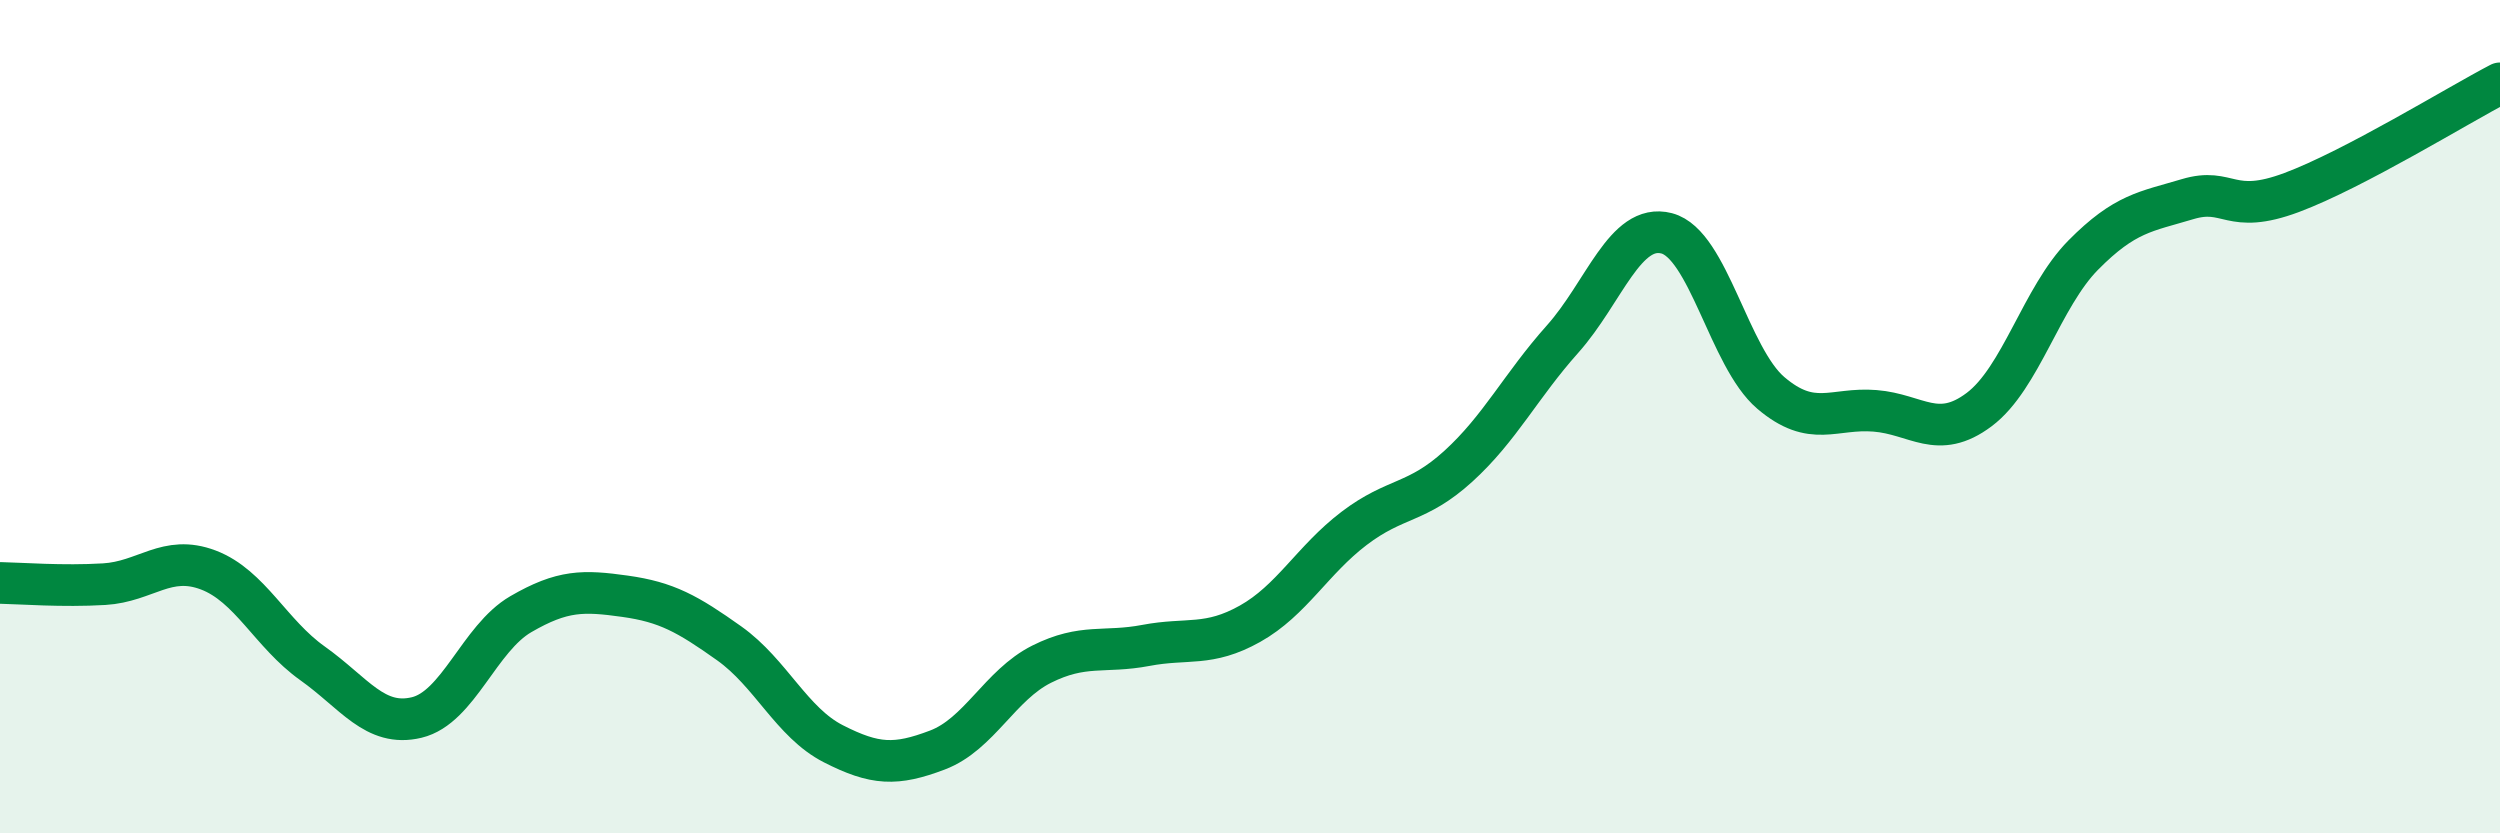
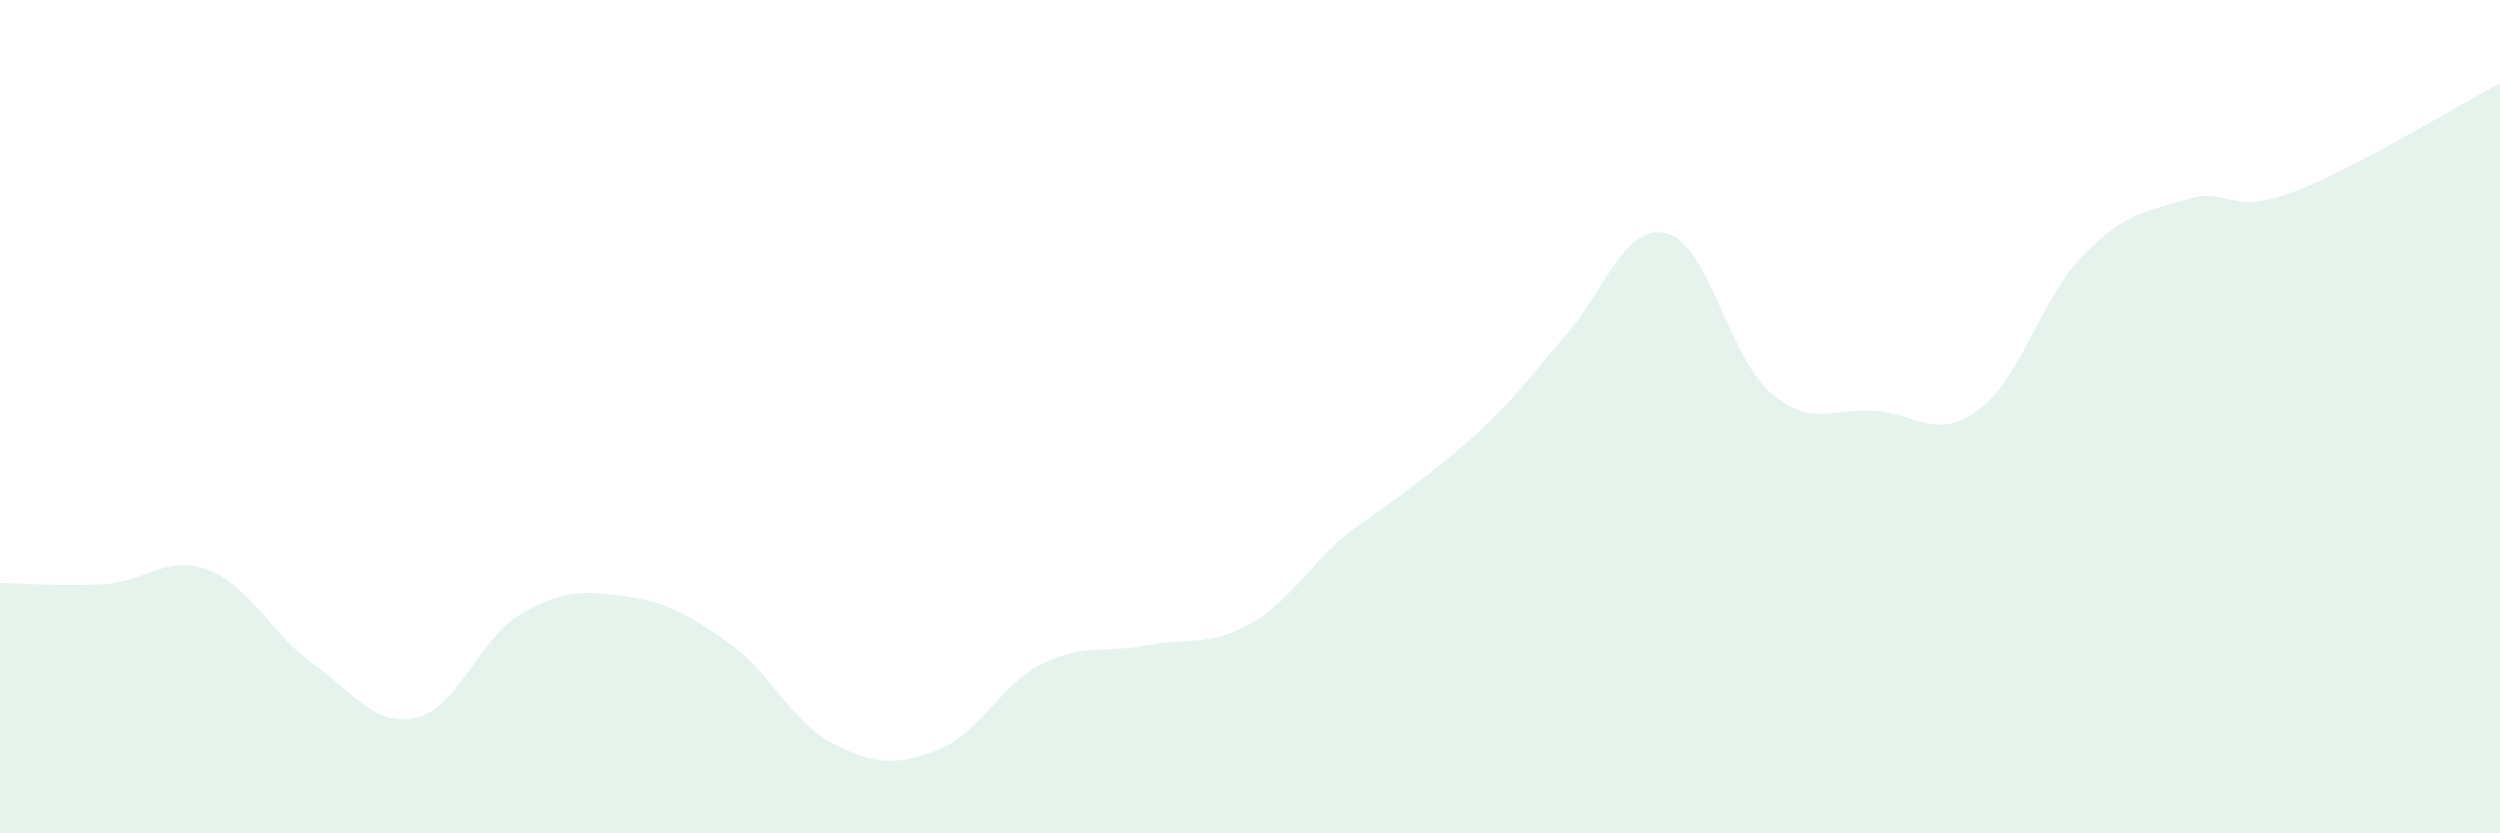
<svg xmlns="http://www.w3.org/2000/svg" width="60" height="20" viewBox="0 0 60 20">
-   <path d="M 0,13.99 C 0.5,14 1.5,14.08 2.5,14.02 C 3.5,13.96 4,13.3 5,13.68 C 6,14.06 6.5,15.21 7.5,15.92 C 8.5,16.63 9,17.46 10,17.22 C 11,16.98 11.5,15.32 12.5,14.74 C 13.5,14.16 14,14.17 15,14.31 C 16,14.45 16.5,14.73 17.5,15.44 C 18.5,16.15 19,17.34 20,17.85 C 21,18.36 21.5,18.38 22.5,18 C 23.5,17.62 24,16.44 25,15.94 C 26,15.44 26.5,15.68 27.5,15.49 C 28.5,15.3 29,15.53 30,14.97 C 31,14.41 31.5,13.44 32.5,12.68 C 33.5,11.92 34,12.1 35,11.19 C 36,10.28 36.5,9.26 37.5,8.14 C 38.5,7.02 39,5.34 40,5.6 C 41,5.86 41.5,8.58 42.5,9.43 C 43.5,10.28 44,9.78 45,9.86 C 46,9.94 46.5,10.58 47.5,9.83 C 48.5,9.08 49,7.13 50,6.12 C 51,5.11 51.5,5.08 52.5,4.78 C 53.5,4.48 53.5,5.18 55,4.62 C 56.5,4.06 59,2.52 60,2L60 20L0 20Z" fill="#008740" opacity="0.1" stroke-linecap="round" stroke-linejoin="round" />
-   <path d="M 0,13.99 C 0.5,14 1.5,14.08 2.5,14.02 C 3.5,13.96 4,13.3 5,13.68 C 6,14.06 6.5,15.21 7.5,15.92 C 8.5,16.63 9,17.46 10,17.22 C 11,16.98 11.5,15.32 12.5,14.74 C 13.5,14.16 14,14.17 15,14.31 C 16,14.45 16.5,14.73 17.5,15.44 C 18.5,16.15 19,17.34 20,17.85 C 21,18.36 21.5,18.38 22.5,18 C 23.5,17.62 24,16.44 25,15.94 C 26,15.44 26.5,15.68 27.5,15.49 C 28.5,15.3 29,15.53 30,14.97 C 31,14.41 31.5,13.44 32.5,12.68 C 33.5,11.92 34,12.1 35,11.19 C 36,10.28 36.5,9.26 37.5,8.14 C 38.5,7.02 39,5.34 40,5.6 C 41,5.86 41.5,8.58 42.5,9.43 C 43.5,10.28 44,9.78 45,9.86 C 46,9.94 46.5,10.58 47.5,9.83 C 48.5,9.08 49,7.13 50,6.12 C 51,5.11 51.5,5.08 52.5,4.78 C 53.5,4.48 53.5,5.18 55,4.62 C 56.5,4.06 59,2.52 60,2" stroke="#008740" stroke-width="1" fill="none" stroke-linecap="round" stroke-linejoin="round" />
+   <path d="M 0,13.99 C 0.5,14 1.5,14.08 2.5,14.02 C 3.5,13.96 4,13.3 5,13.68 C 6,14.06 6.5,15.21 7.5,15.92 C 8.5,16.63 9,17.46 10,17.22 C 11,16.98 11.5,15.32 12.5,14.74 C 13.5,14.16 14,14.17 15,14.31 C 16,14.45 16.5,14.73 17.5,15.44 C 18.5,16.15 19,17.34 20,17.85 C 21,18.36 21.5,18.38 22.5,18 C 23.5,17.62 24,16.44 25,15.94 C 26,15.44 26.5,15.68 27.5,15.49 C 28.5,15.3 29,15.53 30,14.97 C 31,14.41 31.5,13.44 32.5,12.68 C 36,10.28 36.5,9.26 37.5,8.14 C 38.5,7.02 39,5.34 40,5.6 C 41,5.86 41.5,8.58 42.5,9.43 C 43.5,10.28 44,9.78 45,9.86 C 46,9.94 46.5,10.58 47.5,9.83 C 48.5,9.08 49,7.13 50,6.12 C 51,5.11 51.5,5.08 52.5,4.78 C 53.5,4.48 53.5,5.18 55,4.62 C 56.5,4.06 59,2.52 60,2L60 20L0 20Z" fill="#008740" opacity="0.1" stroke-linecap="round" stroke-linejoin="round" />
</svg>